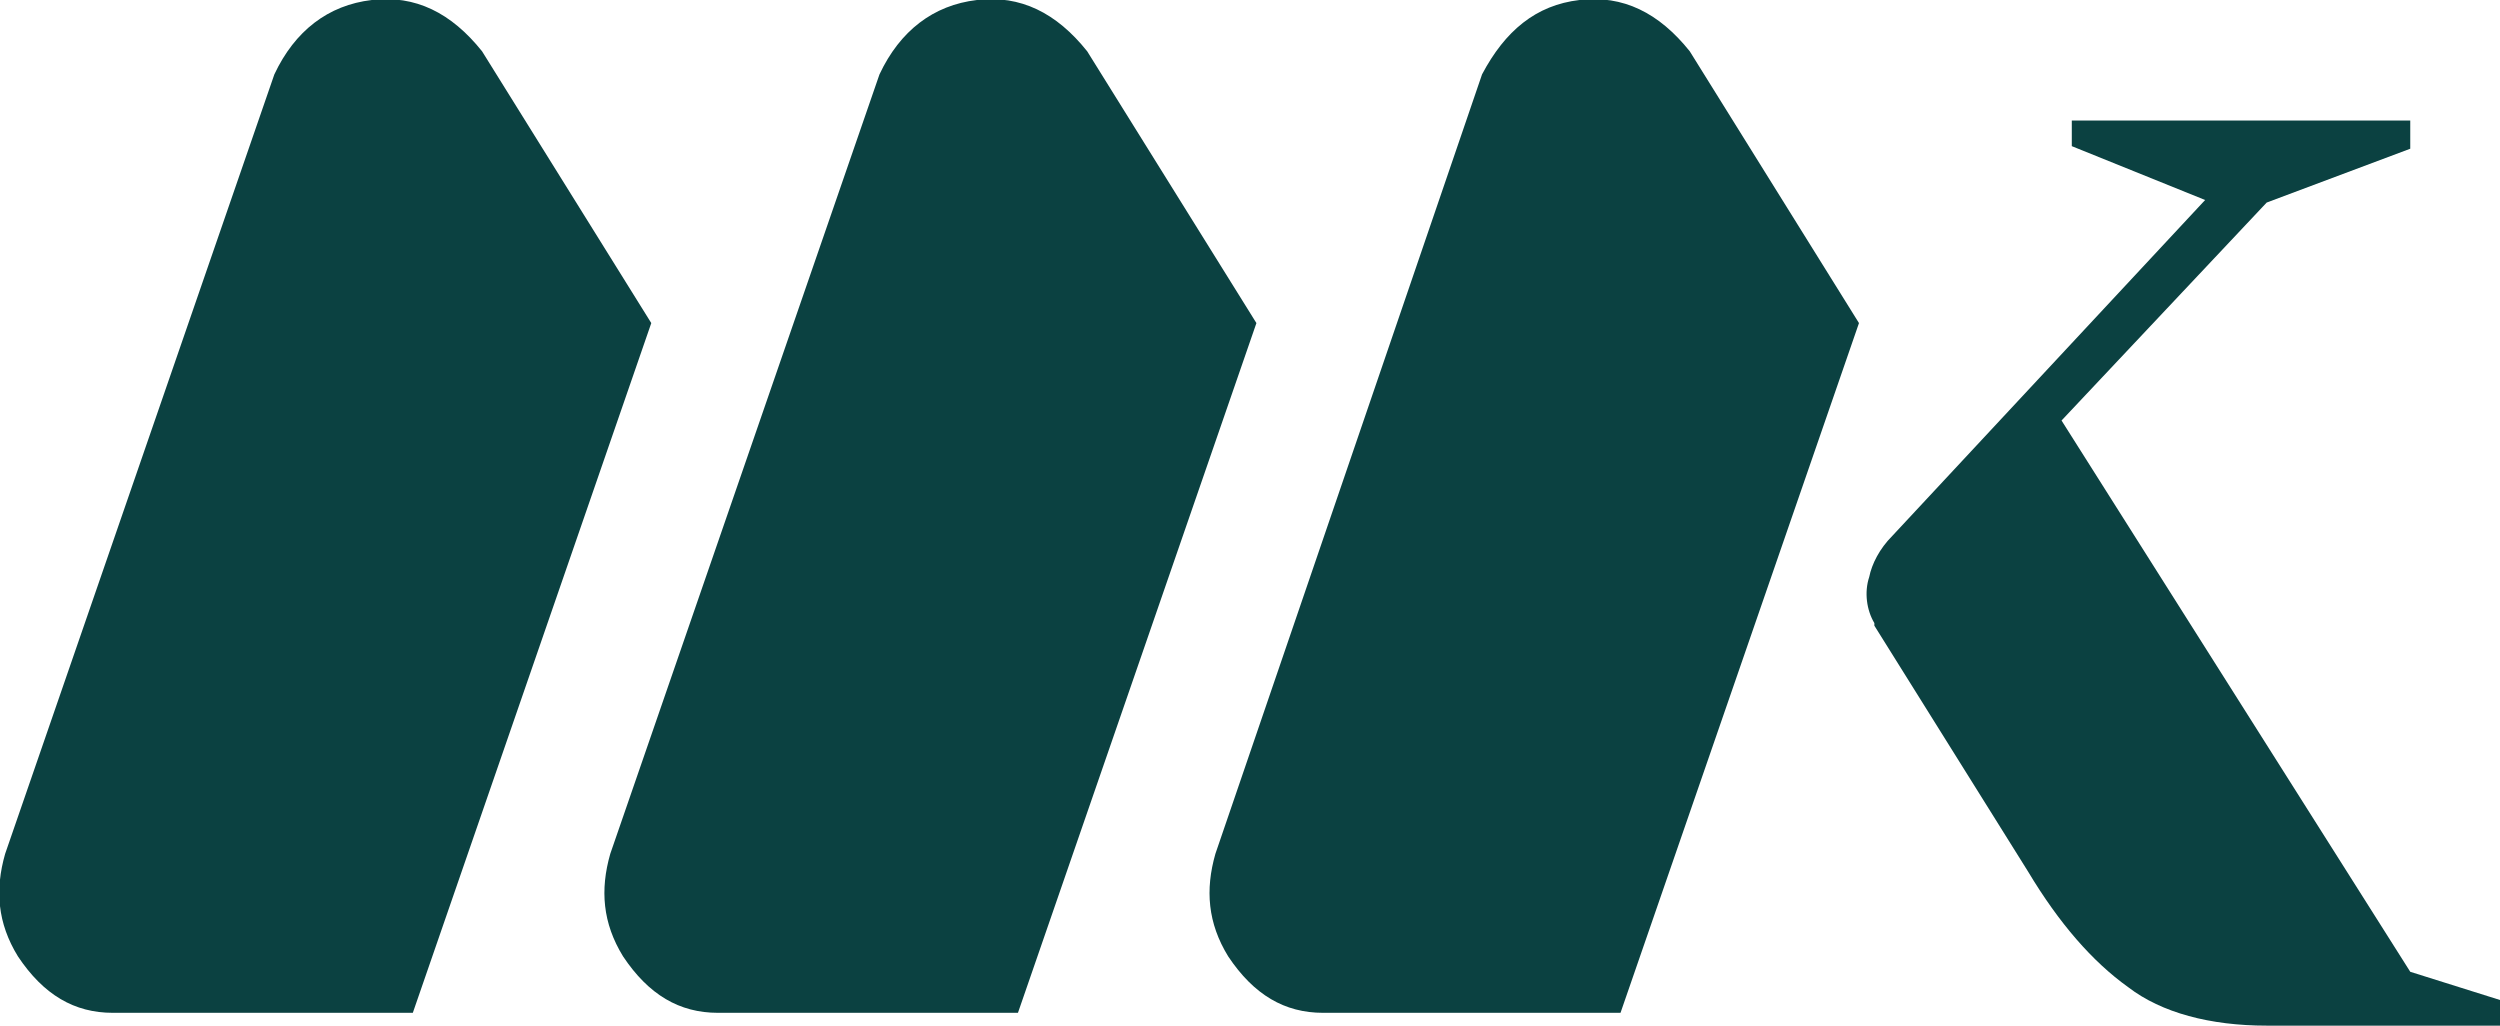
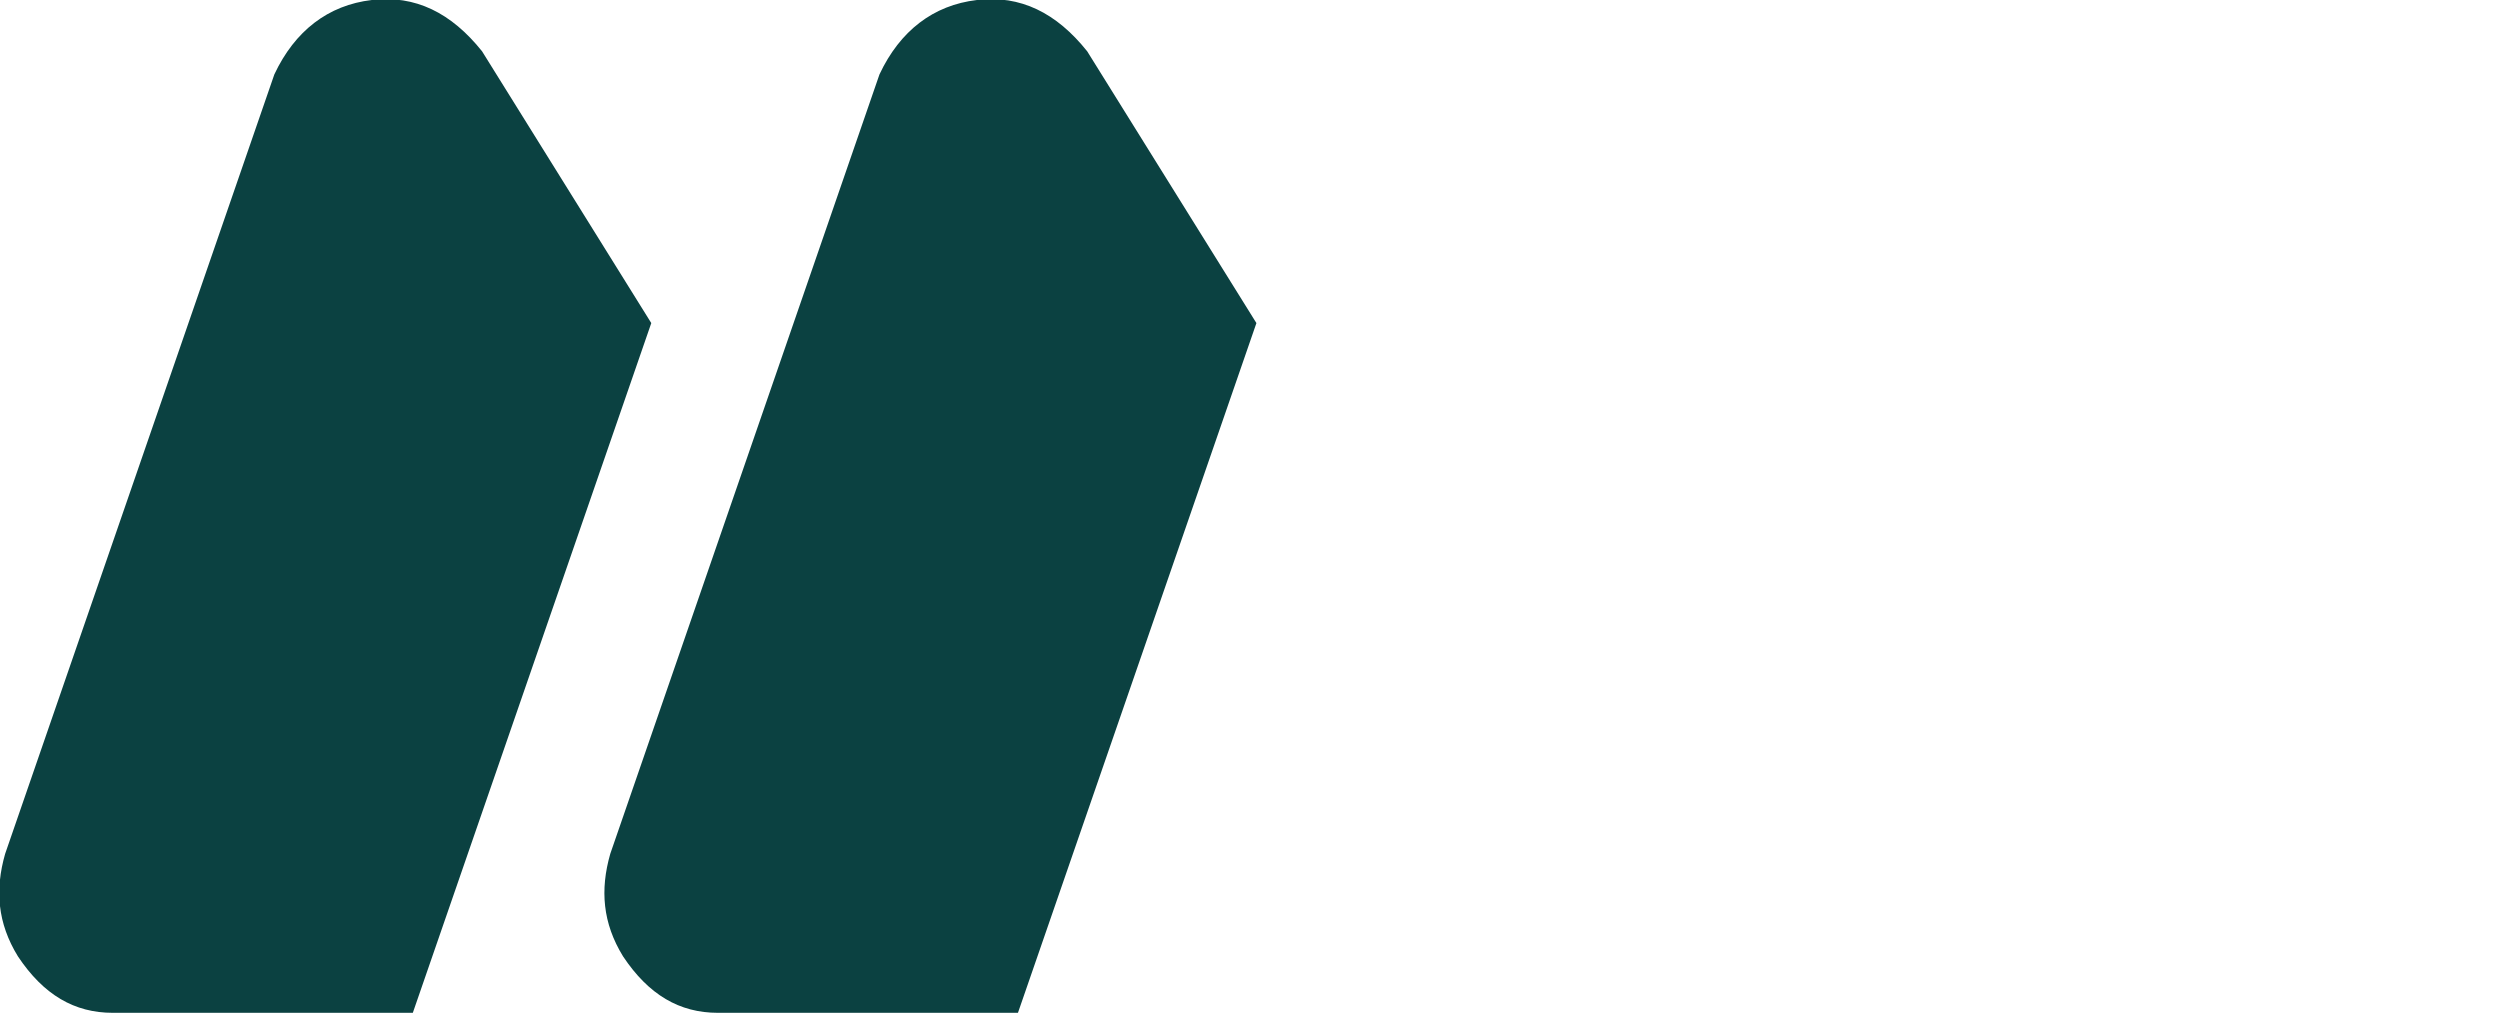
<svg xmlns="http://www.w3.org/2000/svg" version="1.1" id="Calque_1" x="0px" y="0px" viewBox="0 0 97.5 40" style="enable-background:new 0 0 97.5 40;" xml:space="preserve">
  <style type="text/css">
	.st0{fill-rule:evenodd;clip-rule:evenodd;fill:#0B4141;}
	.st1{fill:#0B4141;}
</style>
  <g id="Page-1">
    <g id="LogoMadgraphik">
      <path id="Path-2" class="st0" d="M14.5,0c1.7-0.2,3.1,0.5,4.3,2l6.6,10.6l-9.3,26.9H4.4c-1.5,0-2.7-0.7-3.7-2.2    c-0.8-1.3-0.9-2.6-0.5-4L10.7,2.9C11.5,1.2,12.8,0.2,14.5,0z" />
      <path id="Path-2-2" class="st0" d="M38.1,0c1.7-0.2,3.1,0.5,4.3,2L49,12.6l-9.3,26.9H28c-1.5,0-2.7-0.7-3.7-2.2    c-0.8-1.3-0.9-2.6-0.5-4L34.3,2.9C35.1,1.2,36.4,0.2,38.1,0z" />
-       <path id="Path-2-3" class="st0" d="M61.6,0c1.7-0.2,3.1,0.5,4.3,2l6.6,10.6l-9.3,26.9H51.6c-1.5,0-2.7-0.7-3.7-2.2    c-0.8-1.3-0.9-2.6-0.5-4L57.8,2.9C58.7,1.2,59.9,0.2,61.6,0z" />
-       <path id="k" class="st1" d="M73.8,20.9L86,7.8l0,0l-5.2-2.1V4.7H94v1.1l-5.6,2.1l-8,8.5L94,37.9l3.5,1.1V40h-9.1    c-2.2,0-4.1-0.5-5.4-1.5c-1.4-1-2.7-2.5-3.9-4.5l-6-9.6l0-0.1c-0.3-0.5-0.4-1.2-0.2-1.8C73,22,73.3,21.4,73.8,20.9L73.8,20.9z" />
    </g>
  </g>
</svg>